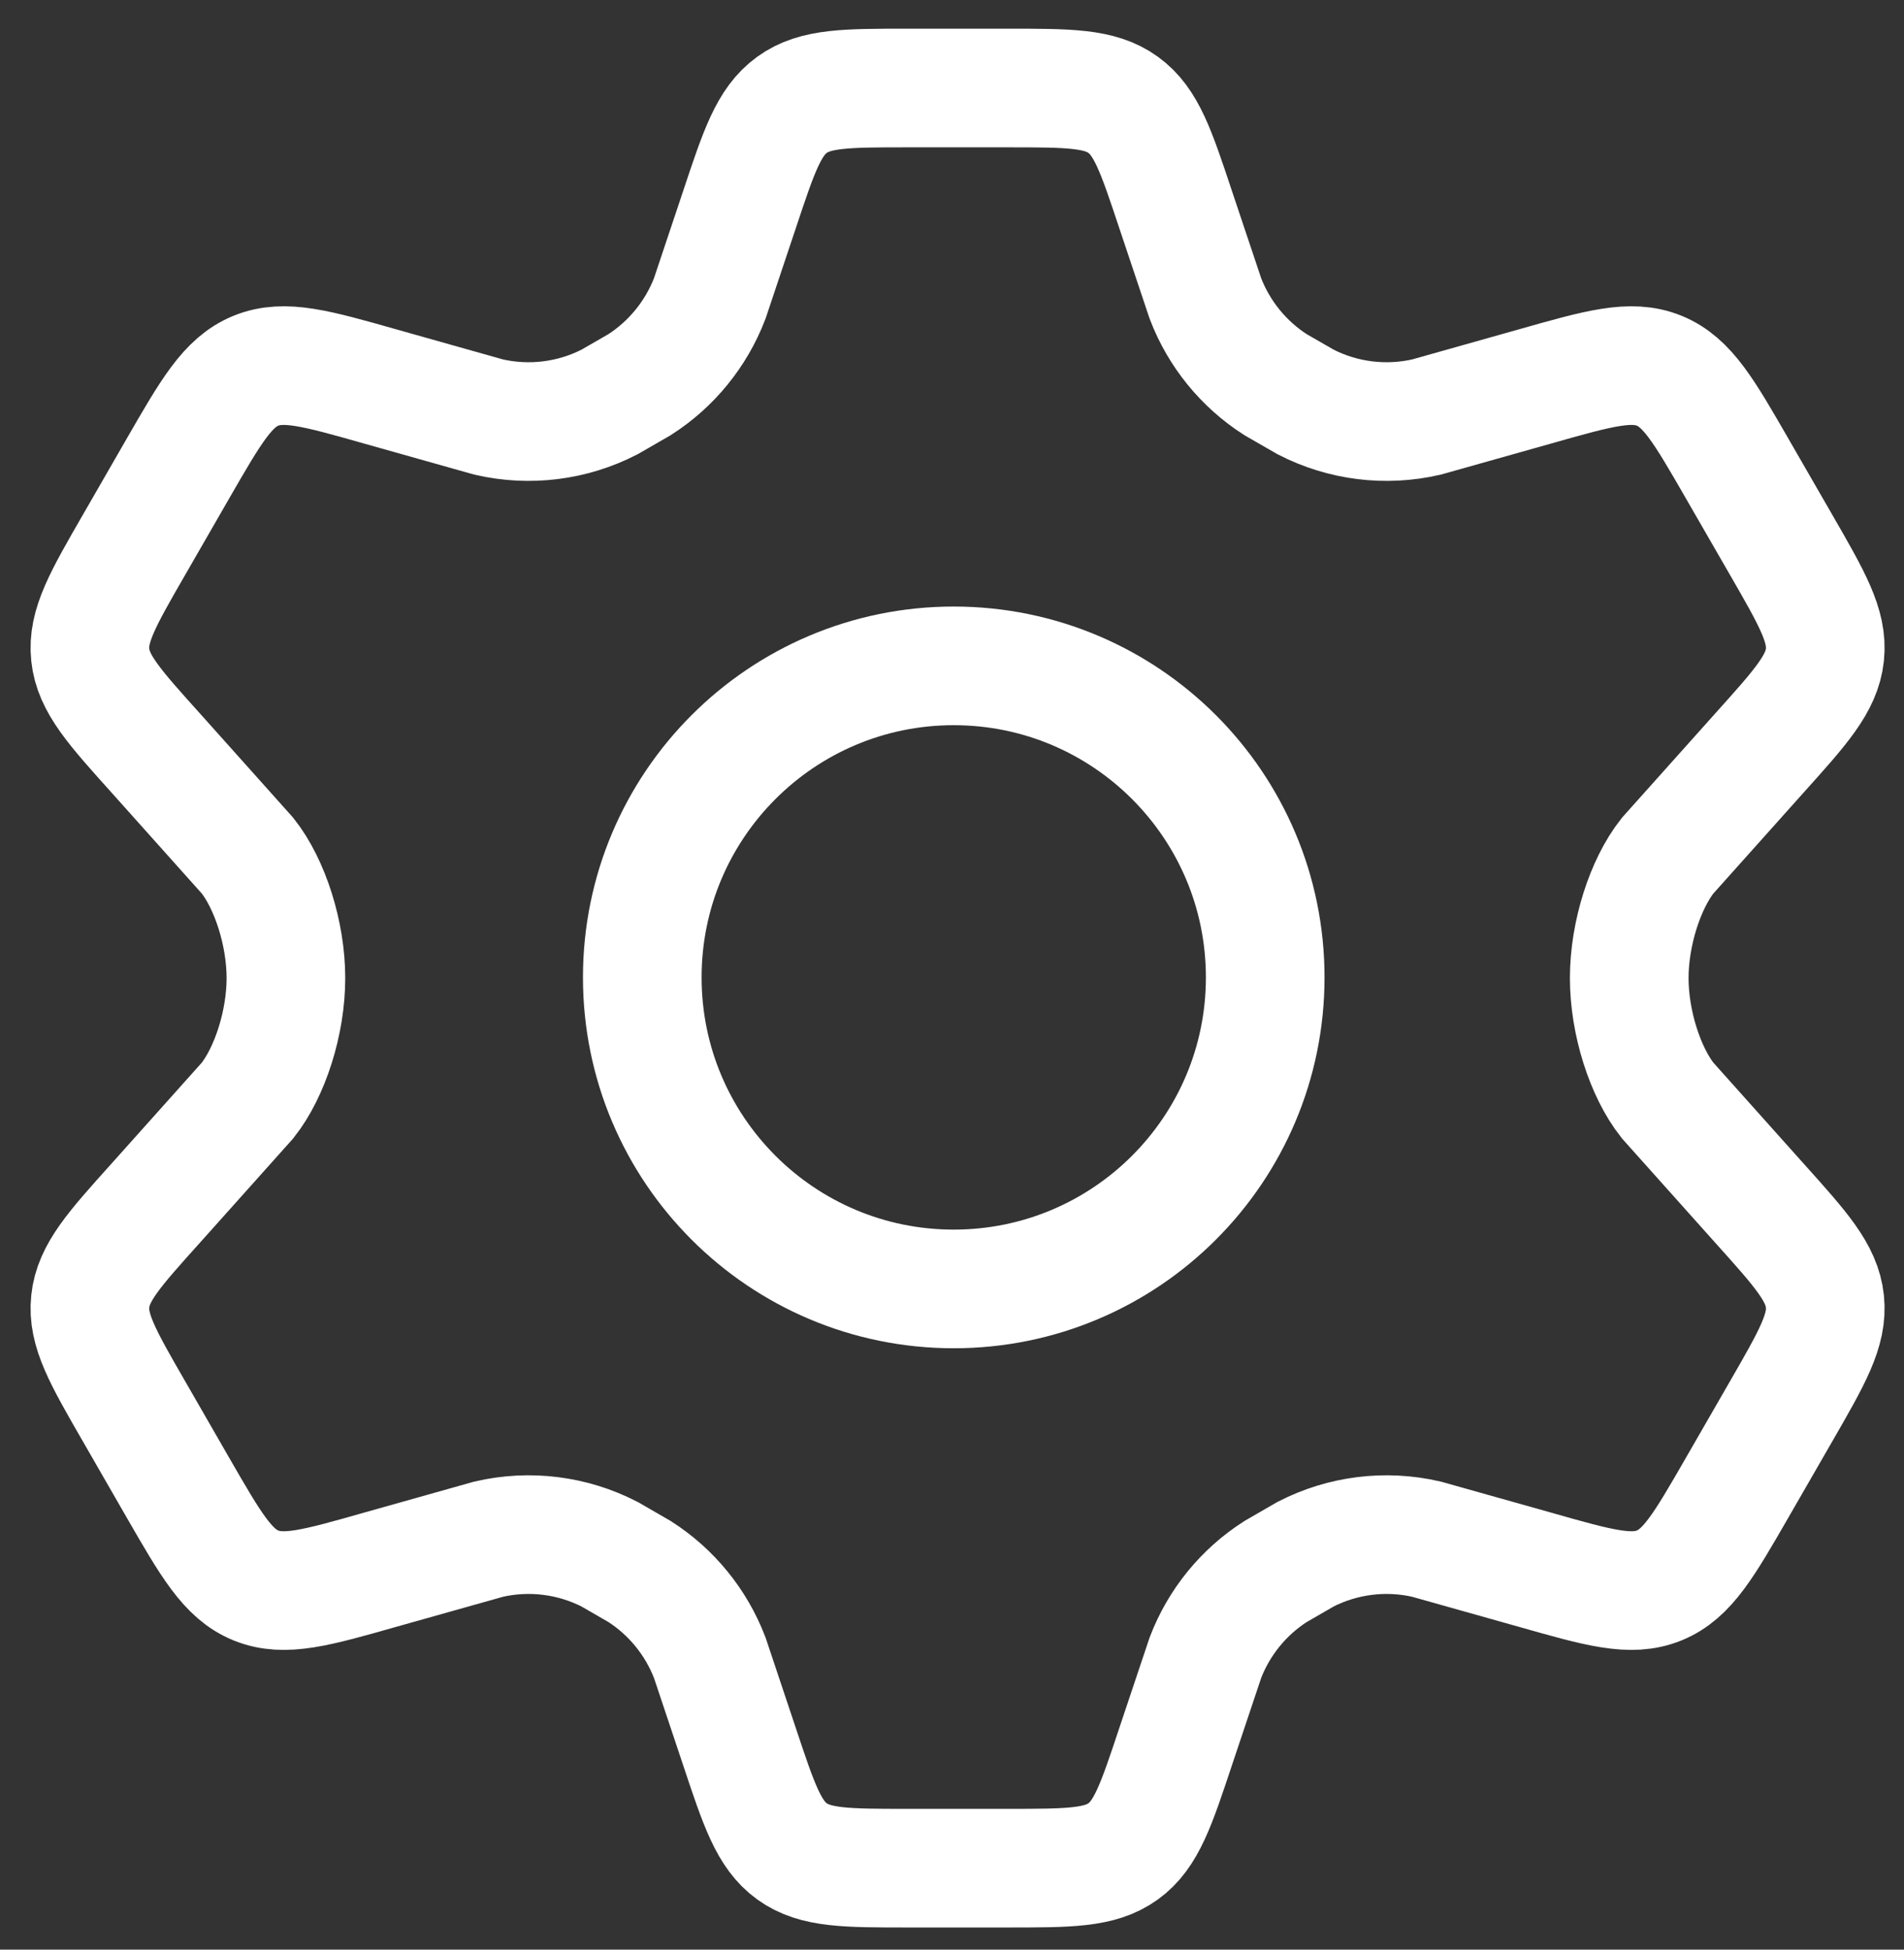
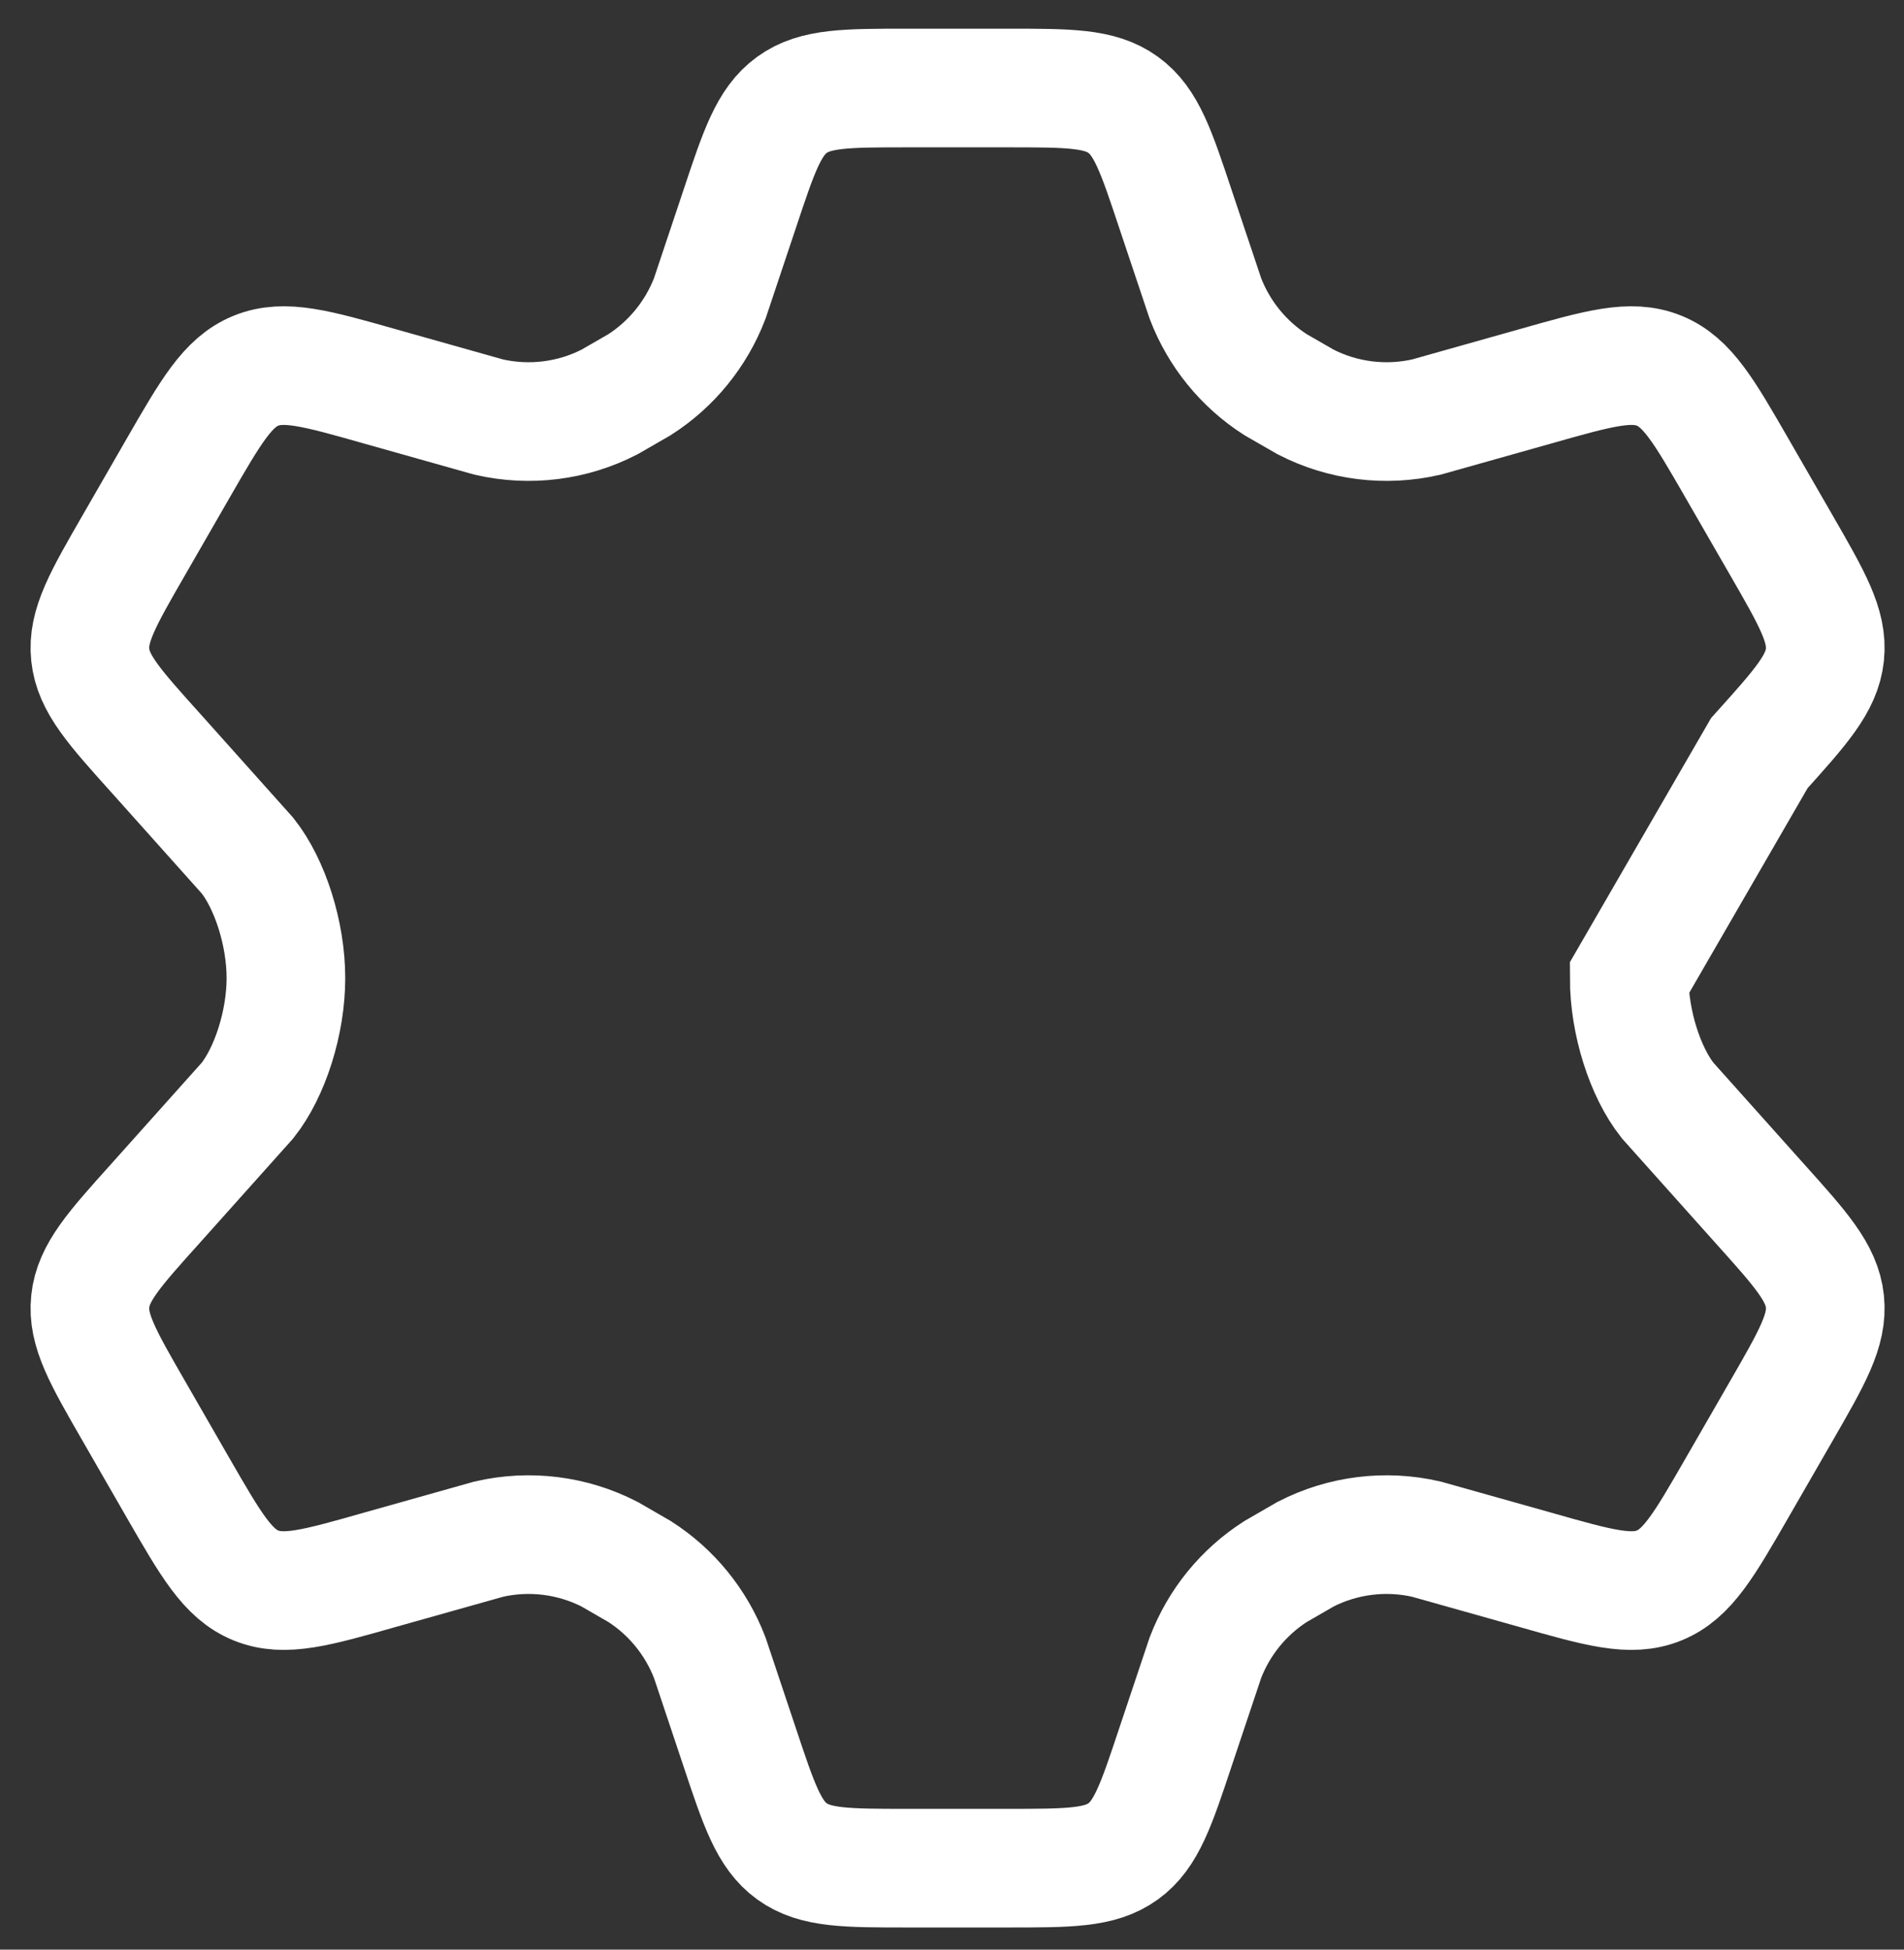
<svg xmlns="http://www.w3.org/2000/svg" width="42" height="43" viewBox="0 0 42 43" fill="none">
  <rect x="0" y="0" width="42" height="43" fill="#333333" stroke="none" />
  <g id="setting-01">
-     <path id="Vector" d="M39.291 12.019L38.322 10.338C37.589 9.066 37.223 8.43 36.599 8.176C35.976 7.923 35.271 8.123 33.861 8.523L31.465 9.198C30.565 9.405 29.621 9.288 28.799 8.865L28.137 8.484C27.432 8.032 26.89 7.366 26.59 6.584L25.934 4.626C25.503 3.33 25.288 2.683 24.775 2.312C24.262 1.941 23.58 1.941 22.217 1.941H20.029C18.666 1.941 17.984 1.941 17.471 2.312C16.958 2.683 16.742 3.33 16.311 4.626L15.656 6.584C15.355 7.366 14.813 8.032 14.108 8.484L13.447 8.865C12.625 9.288 11.681 9.405 10.78 9.198L8.385 8.523C6.975 8.123 6.27 7.923 5.646 8.176C5.023 8.43 4.656 9.066 3.923 10.338L2.955 12.019C2.268 13.211 1.924 13.807 1.991 14.442C2.057 15.076 2.517 15.588 3.437 16.61L5.461 18.873C5.956 19.499 6.307 20.591 6.307 21.572C6.307 22.554 5.956 23.645 5.461 24.271L3.437 26.534C2.517 27.557 2.057 28.068 1.991 28.703C1.924 29.337 2.268 29.933 2.955 31.125L3.923 32.807L3.923 32.807C4.656 34.079 5.023 34.715 5.646 34.968C6.27 35.222 6.975 35.022 8.385 34.621L10.78 33.947C11.681 33.739 12.625 33.857 13.447 34.279L14.109 34.661C14.813 35.112 15.355 35.778 15.656 36.56L16.311 38.519C16.742 39.814 16.958 40.462 17.471 40.833C17.984 41.203 18.666 41.203 20.029 41.203H22.217C23.58 41.203 24.262 41.203 24.775 40.833C25.288 40.462 25.503 39.814 25.934 38.519L26.59 36.56C26.89 35.778 27.432 35.112 28.137 34.661L28.798 34.279C29.62 33.857 30.565 33.739 31.465 33.947L33.861 34.621C35.271 35.022 35.976 35.222 36.599 34.968C37.223 34.715 37.589 34.079 38.322 32.807L39.291 31.125C39.978 29.933 40.322 29.337 40.255 28.703C40.188 28.068 39.728 27.557 38.809 26.534L36.785 24.271C36.29 23.645 35.939 22.554 35.939 21.572C35.939 20.591 36.29 19.499 36.785 18.873L38.809 16.61C39.728 15.588 40.188 15.076 40.255 14.442C40.322 13.807 39.978 13.211 39.291 12.019Z" stroke="white" stroke-width="2.617" stroke-linecap="round" />
-     <path id="Ellipse 1200" d="M27.909 21.557C27.909 25.352 24.833 28.428 21.038 28.428C17.244 28.428 14.168 25.352 14.168 21.557C14.168 17.762 17.244 14.686 21.038 14.686C24.833 14.686 27.909 17.762 27.909 21.557Z" stroke="white" stroke-width="2.617" />
+     <path id="Vector" d="M39.291 12.019L38.322 10.338C37.589 9.066 37.223 8.43 36.599 8.176C35.976 7.923 35.271 8.123 33.861 8.523L31.465 9.198C30.565 9.405 29.621 9.288 28.799 8.865L28.137 8.484C27.432 8.032 26.89 7.366 26.59 6.584L25.934 4.626C25.503 3.33 25.288 2.683 24.775 2.312C24.262 1.941 23.58 1.941 22.217 1.941H20.029C18.666 1.941 17.984 1.941 17.471 2.312C16.958 2.683 16.742 3.33 16.311 4.626L15.656 6.584C15.355 7.366 14.813 8.032 14.108 8.484L13.447 8.865C12.625 9.288 11.681 9.405 10.78 9.198L8.385 8.523C6.975 8.123 6.27 7.923 5.646 8.176C5.023 8.43 4.656 9.066 3.923 10.338L2.955 12.019C2.268 13.211 1.924 13.807 1.991 14.442C2.057 15.076 2.517 15.588 3.437 16.61L5.461 18.873C5.956 19.499 6.307 20.591 6.307 21.572C6.307 22.554 5.956 23.645 5.461 24.271L3.437 26.534C2.517 27.557 2.057 28.068 1.991 28.703C1.924 29.337 2.268 29.933 2.955 31.125L3.923 32.807L3.923 32.807C4.656 34.079 5.023 34.715 5.646 34.968C6.27 35.222 6.975 35.022 8.385 34.621L10.78 33.947C11.681 33.739 12.625 33.857 13.447 34.279L14.109 34.661C14.813 35.112 15.355 35.778 15.656 36.56L16.311 38.519C16.742 39.814 16.958 40.462 17.471 40.833C17.984 41.203 18.666 41.203 20.029 41.203H22.217C23.58 41.203 24.262 41.203 24.775 40.833C25.288 40.462 25.503 39.814 25.934 38.519L26.59 36.56C26.89 35.778 27.432 35.112 28.137 34.661L28.798 34.279C29.62 33.857 30.565 33.739 31.465 33.947L33.861 34.621C35.271 35.022 35.976 35.222 36.599 34.968C37.223 34.715 37.589 34.079 38.322 32.807L39.291 31.125C39.978 29.933 40.322 29.337 40.255 28.703C40.188 28.068 39.728 27.557 38.809 26.534L36.785 24.271C36.29 23.645 35.939 22.554 35.939 21.572L38.809 16.61C39.728 15.588 40.188 15.076 40.255 14.442C40.322 13.807 39.978 13.211 39.291 12.019Z" stroke="white" stroke-width="2.617" stroke-linecap="round" />
  </g>
</svg>